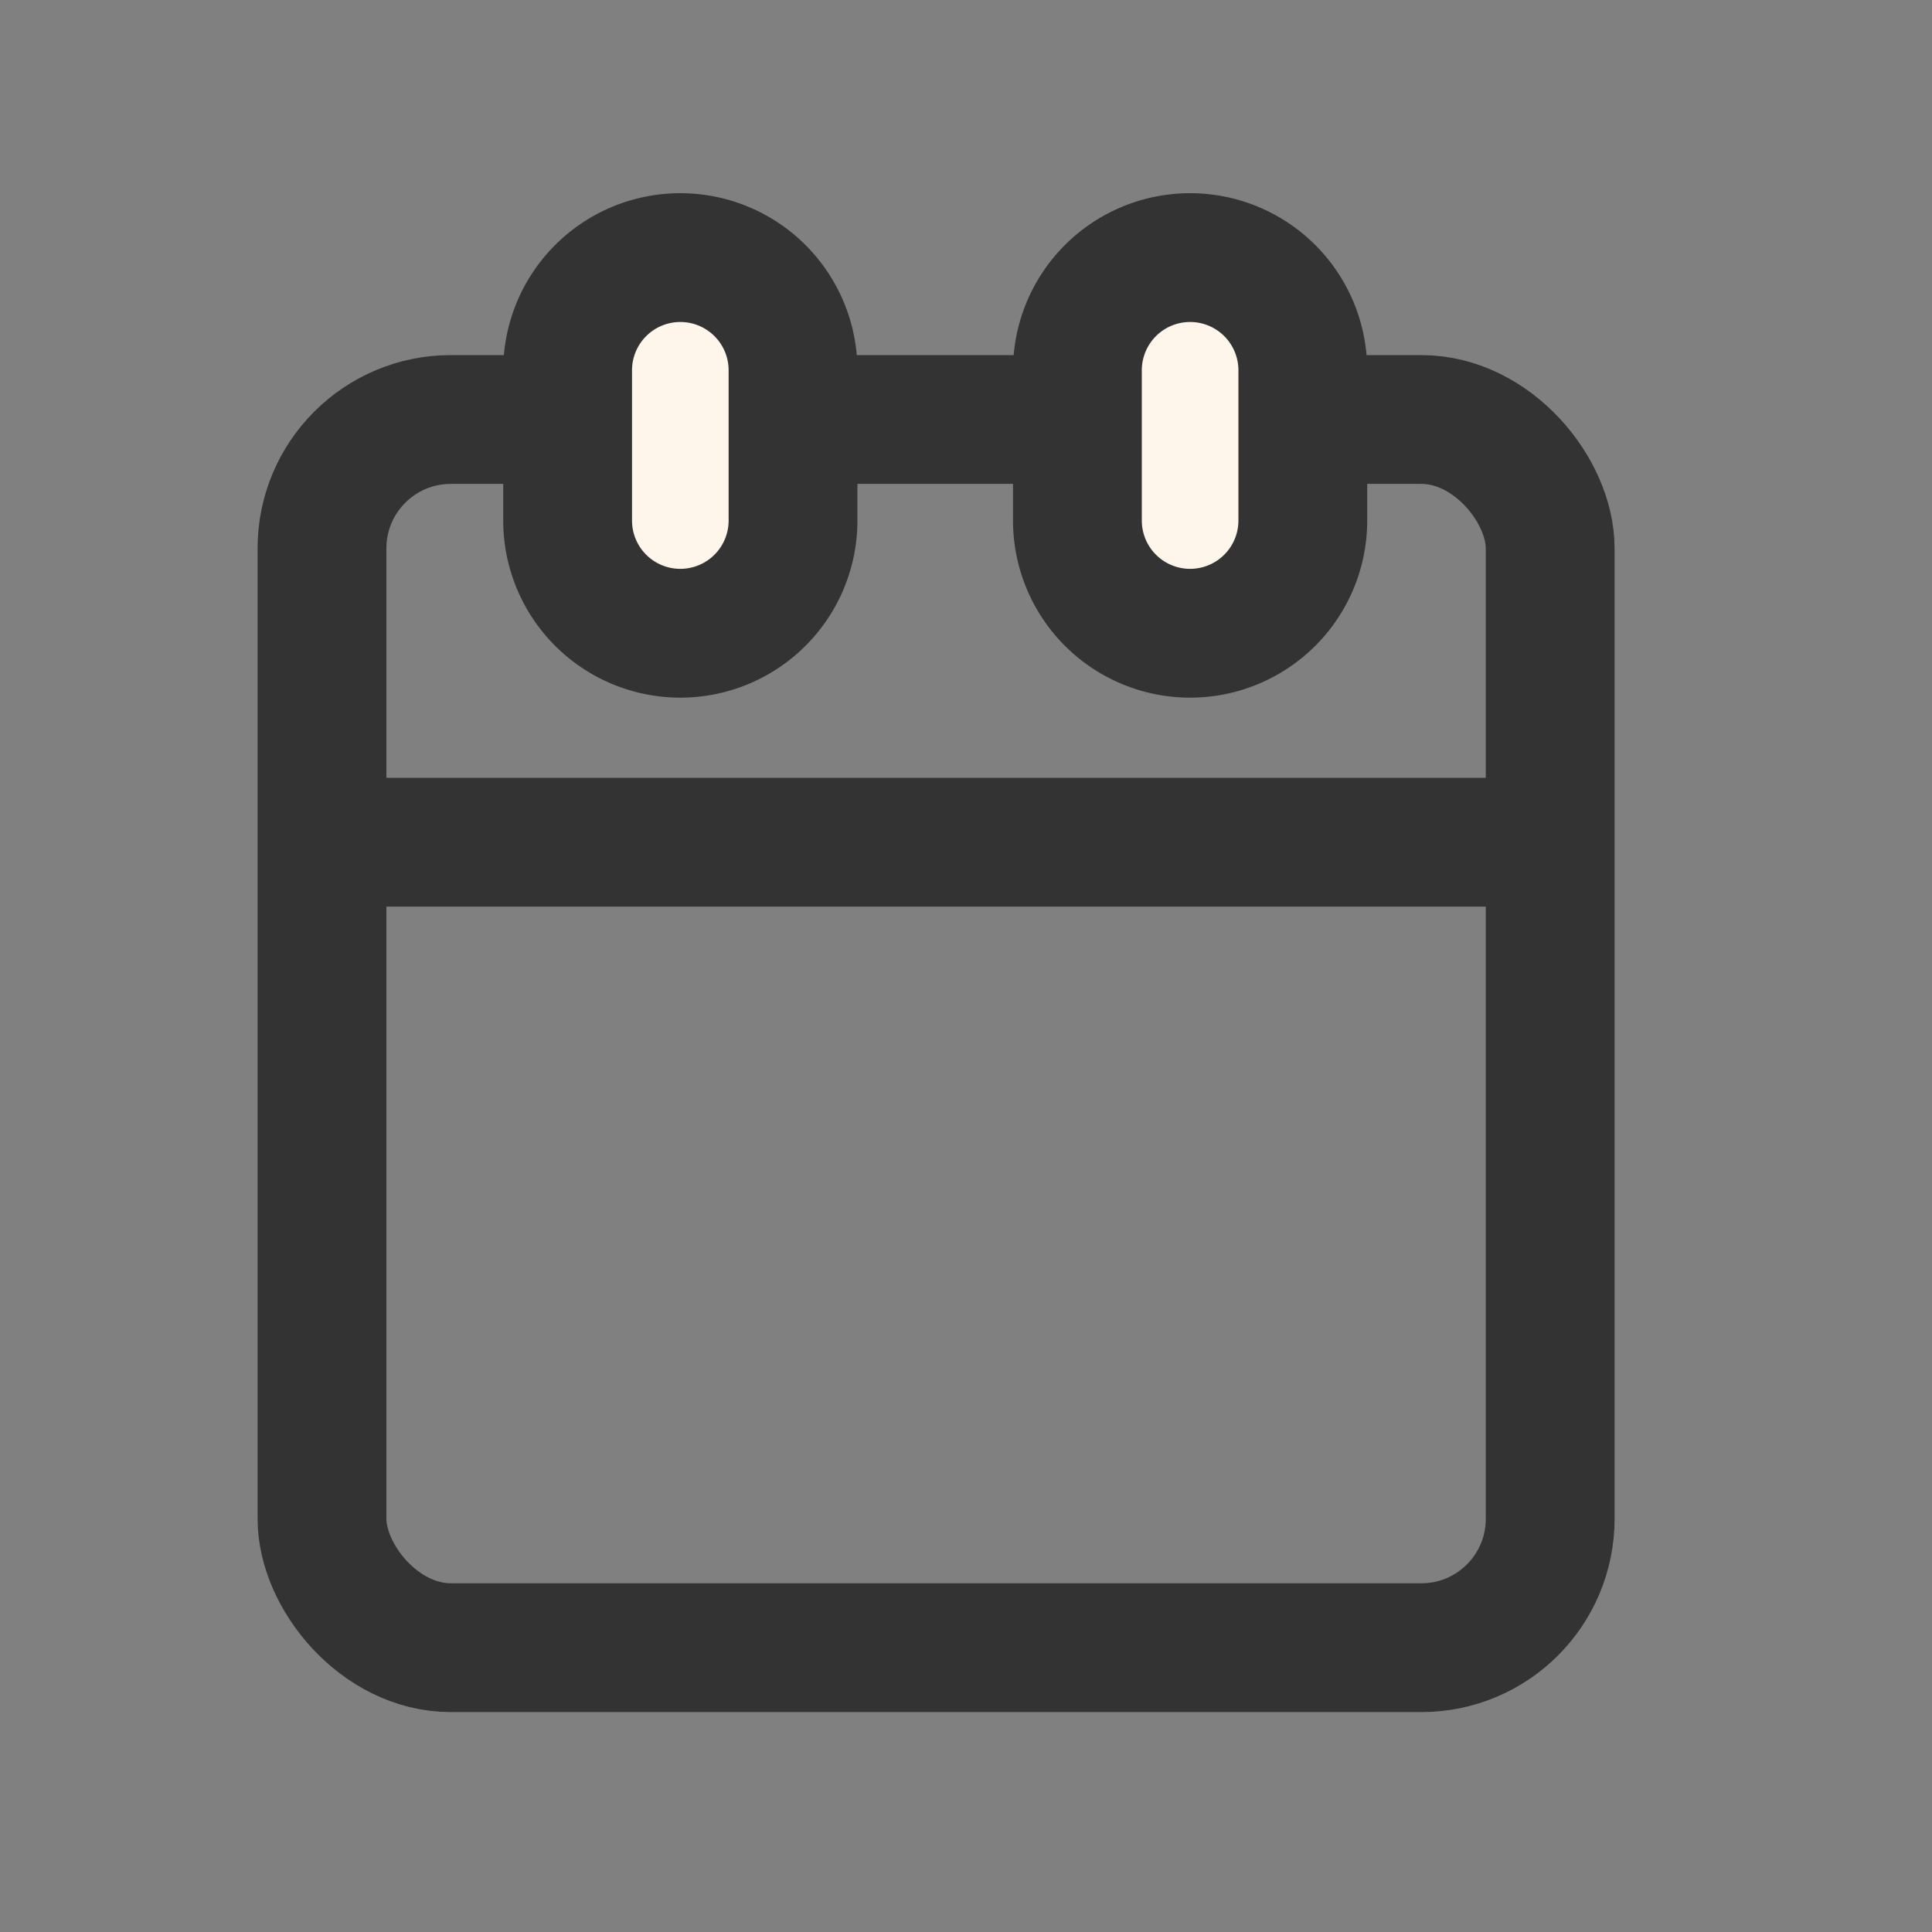
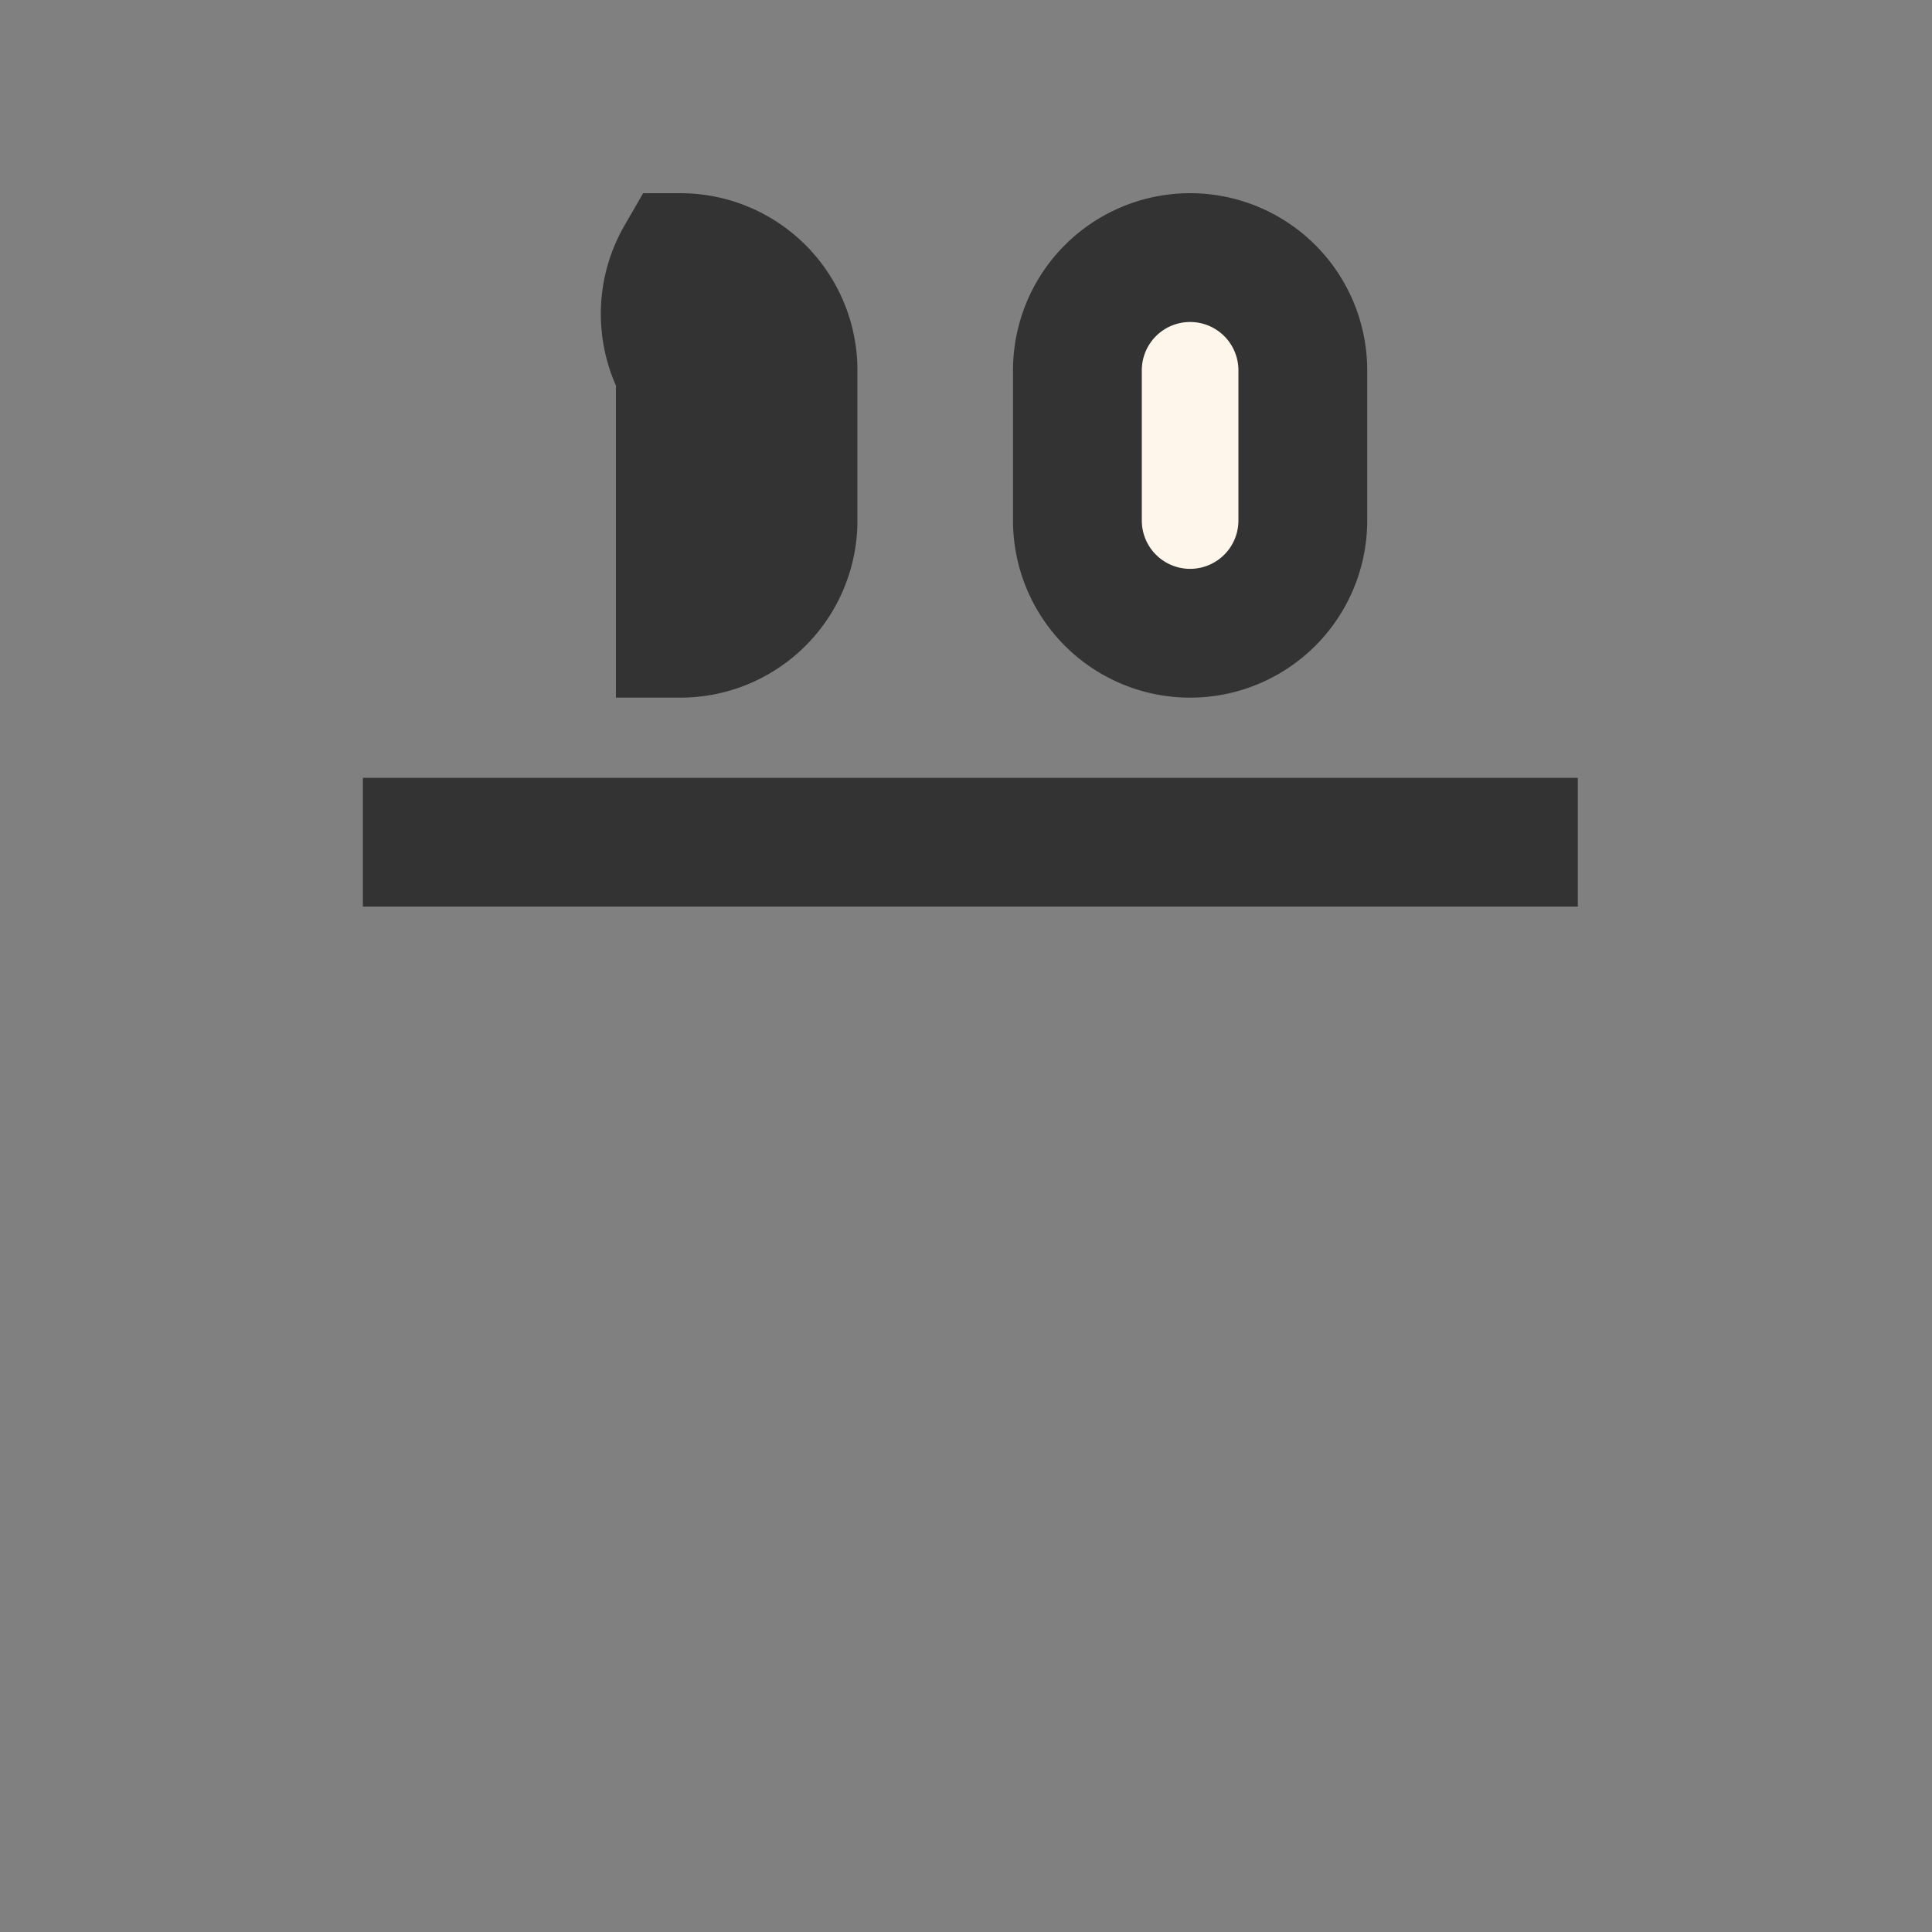
<svg xmlns="http://www.w3.org/2000/svg" width="30" height="30" viewBox="0 0 30 30">
  <rect x="0" y="0" width="30" height="30" fill="#808080" stroke="none" />
  <defs>
    <clipPath id="clip-path">
      <rect id="사각형_17487" data-name="사각형 17487" width="30" height="30" transform="translate(743 1137)" fill="#fff" stroke="#707070" stroke-width="1" />
    </clipPath>
  </defs>
  <g id="마스크_그룹_16728" data-name="마스크 그룹 16728" transform="translate(-743 -1137)" clip-path="url(#clip-path)">
    <g id="마스크_그룹_37" data-name="마스크 그룹 37" transform="translate(748.42 1141)">
      <g id="그룹_10784" data-name="그룹 10784" transform="translate(-0.42)">
        <g id="그룹_10783" data-name="그룹 10783">
          <g id="사각형_13027" data-name="사각형 13027" transform="translate(0 2.514)">
-             <rect id="사각형_17488" data-name="사각형 17488" width="19.071" height="19.071" rx="2" transform="translate(0 0)" fill="none" stroke="#333" stroke-width="2" />
-           </g>
+             </g>
          <line id="선_627" data-name="선 627" x2="18.865" transform="translate(0.635 9.078)" fill="none" stroke="#333" stroke-width="2" />
          <g id="그룹_10782" data-name="그룹 10782" transform="translate(3.814)">
            <g id="사각형_13028" data-name="사각형 13028">
-               <path id="패스_28289" data-name="패스 28289" d="M183.719,519.49h0a1.75,1.75,0,0,1,1.75,1.75v2.333a1.75,1.75,0,0,1-1.75,1.75h0a1.75,1.75,0,0,1-1.75-1.75V521.24A1.75,1.75,0,0,1,183.719,519.49Z" transform="translate(-181.969 -519.49)" fill="#fff6eb" stroke="#333" stroke-width="2" />
+               <path id="패스_28289" data-name="패스 28289" d="M183.719,519.49h0a1.75,1.75,0,0,1,1.75,1.75v2.333a1.75,1.75,0,0,1-1.75,1.75h0V521.24A1.75,1.75,0,0,1,183.719,519.49Z" transform="translate(-181.969 -519.49)" fill="#fff6eb" stroke="#333" stroke-width="2" />
            </g>
            <g id="사각형_13029" data-name="사각형 13029" transform="translate(7.916)">
              <path id="패스_28290" data-name="패스 28290" d="M200.719,519.49h0a1.75,1.75,0,0,1,1.75,1.75v2.333a1.75,1.75,0,0,1-1.75,1.75h0a1.75,1.75,0,0,1-1.75-1.75V521.24A1.75,1.75,0,0,1,200.719,519.49Z" transform="translate(-198.969 -519.49)" fill="#fff6eb" stroke="#333" stroke-width="2" />
            </g>
          </g>
        </g>
      </g>
    </g>
  </g>
</svg>